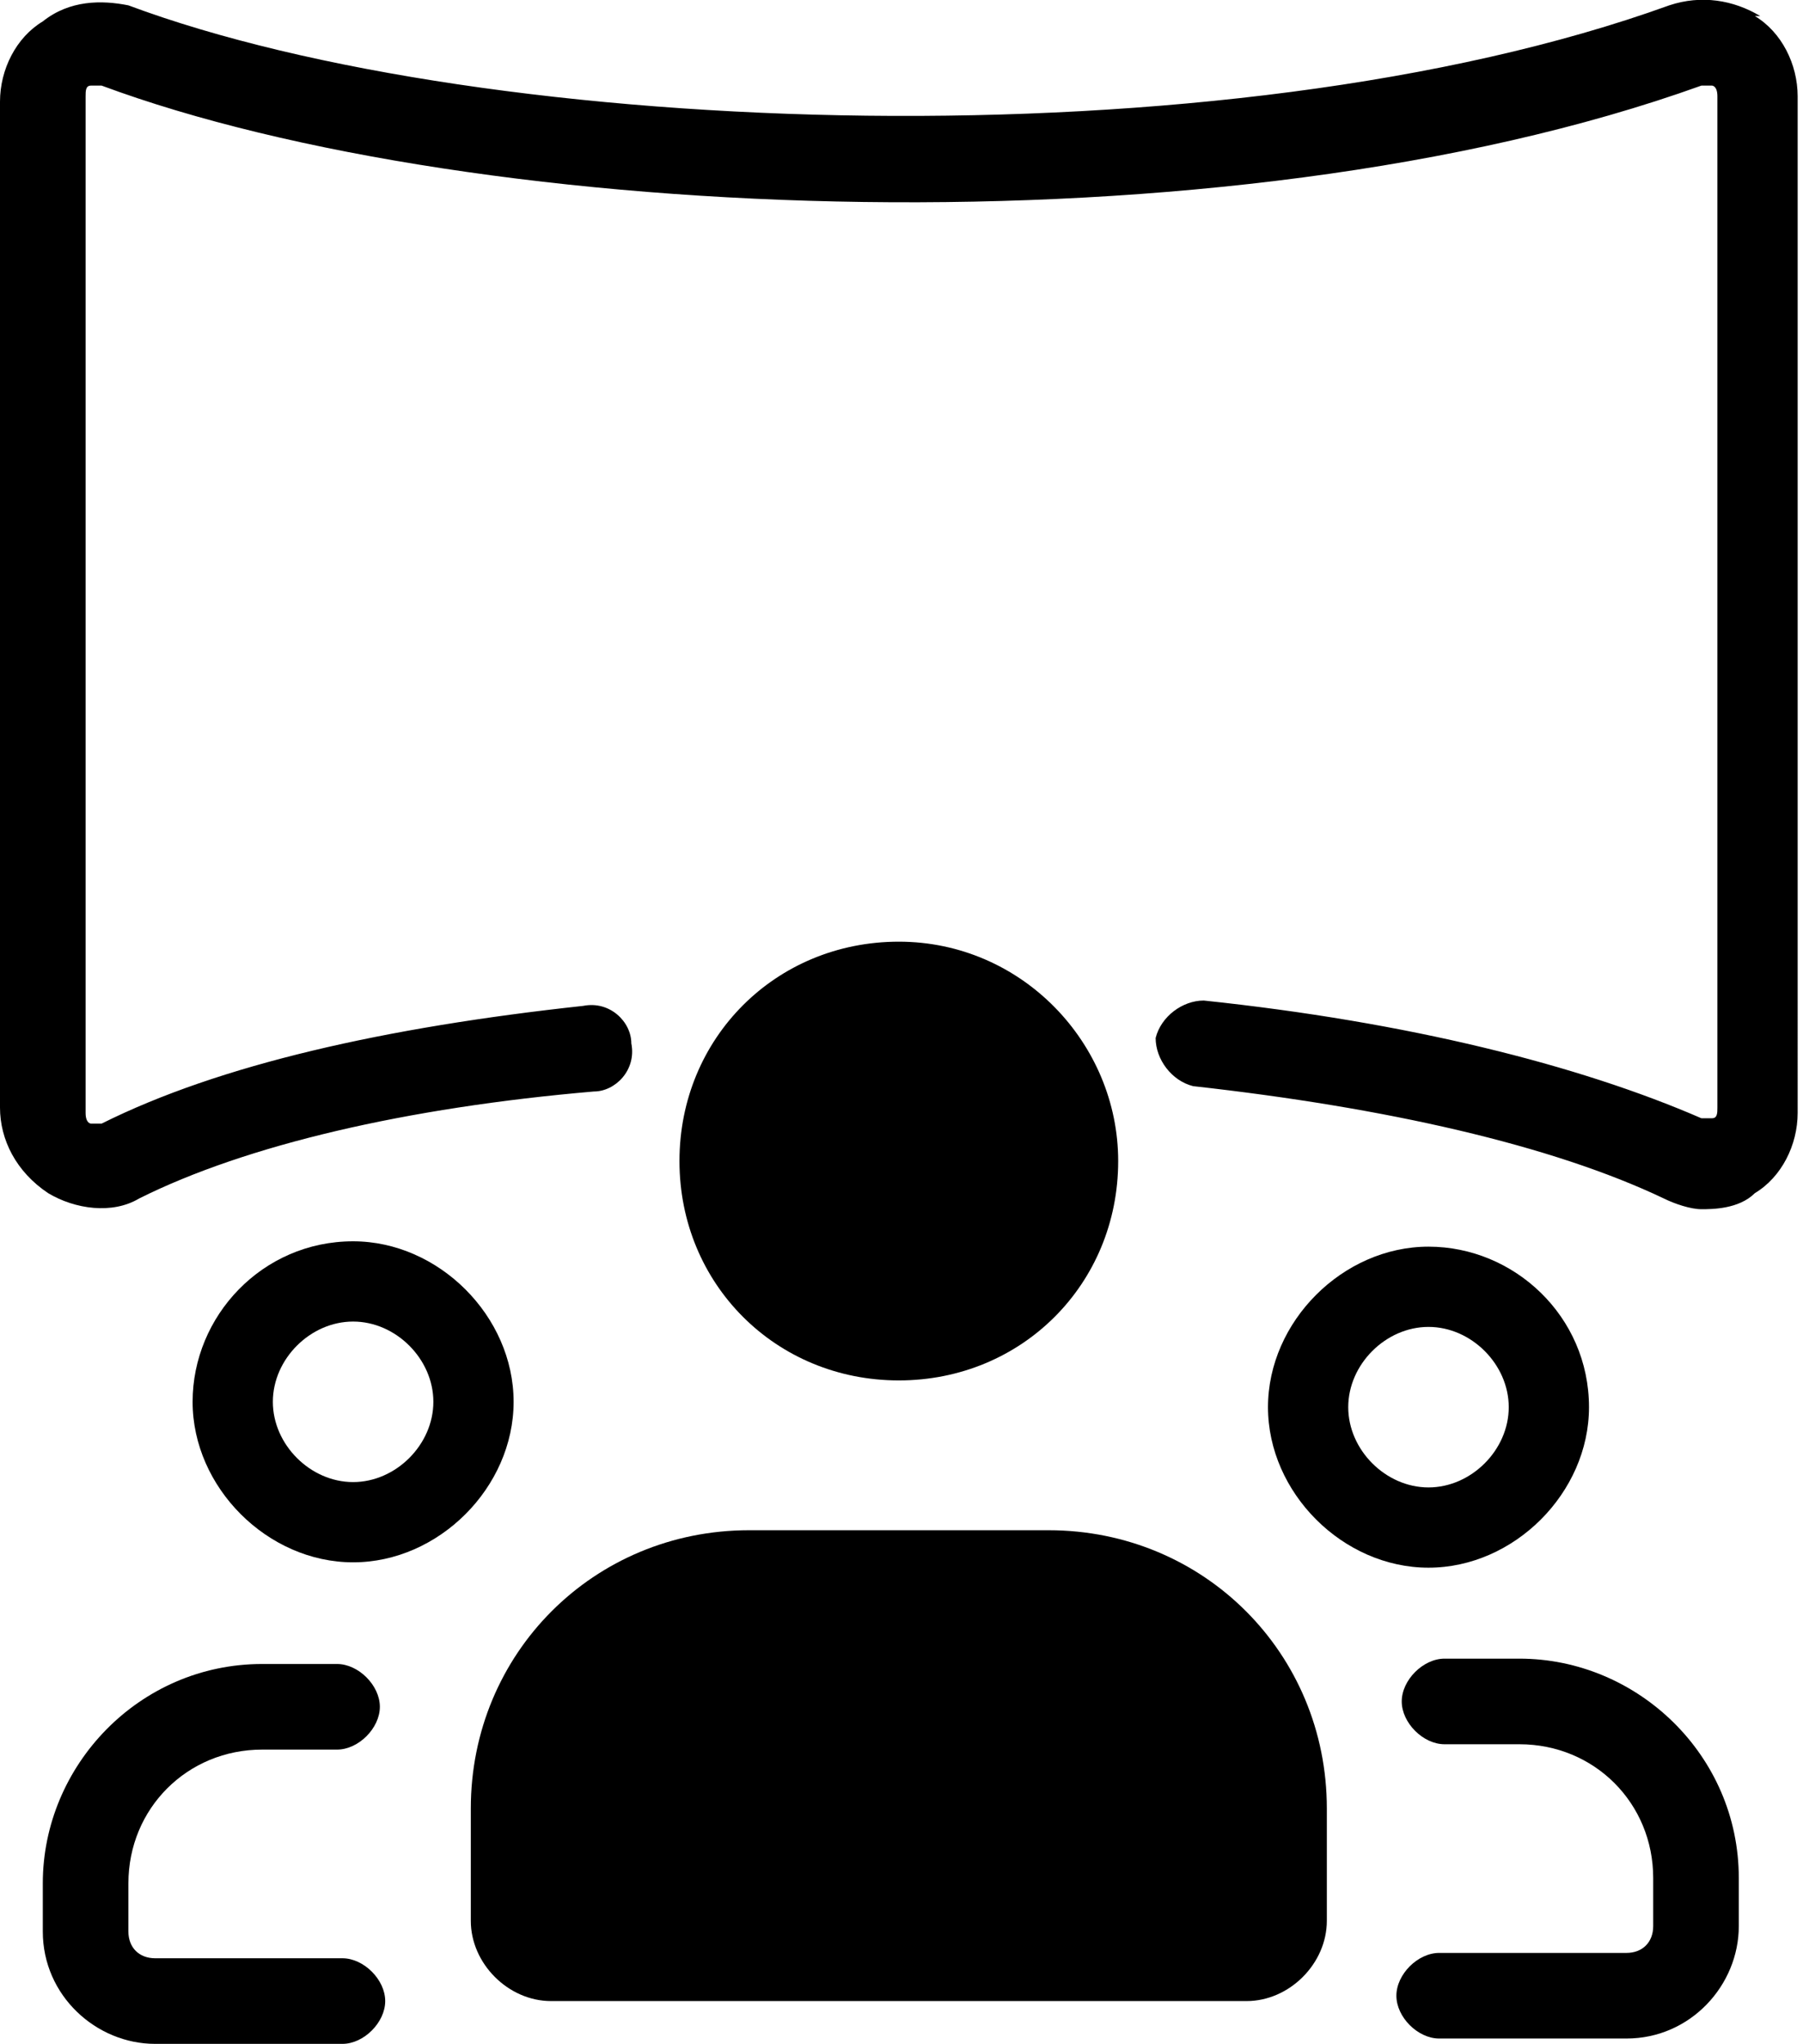
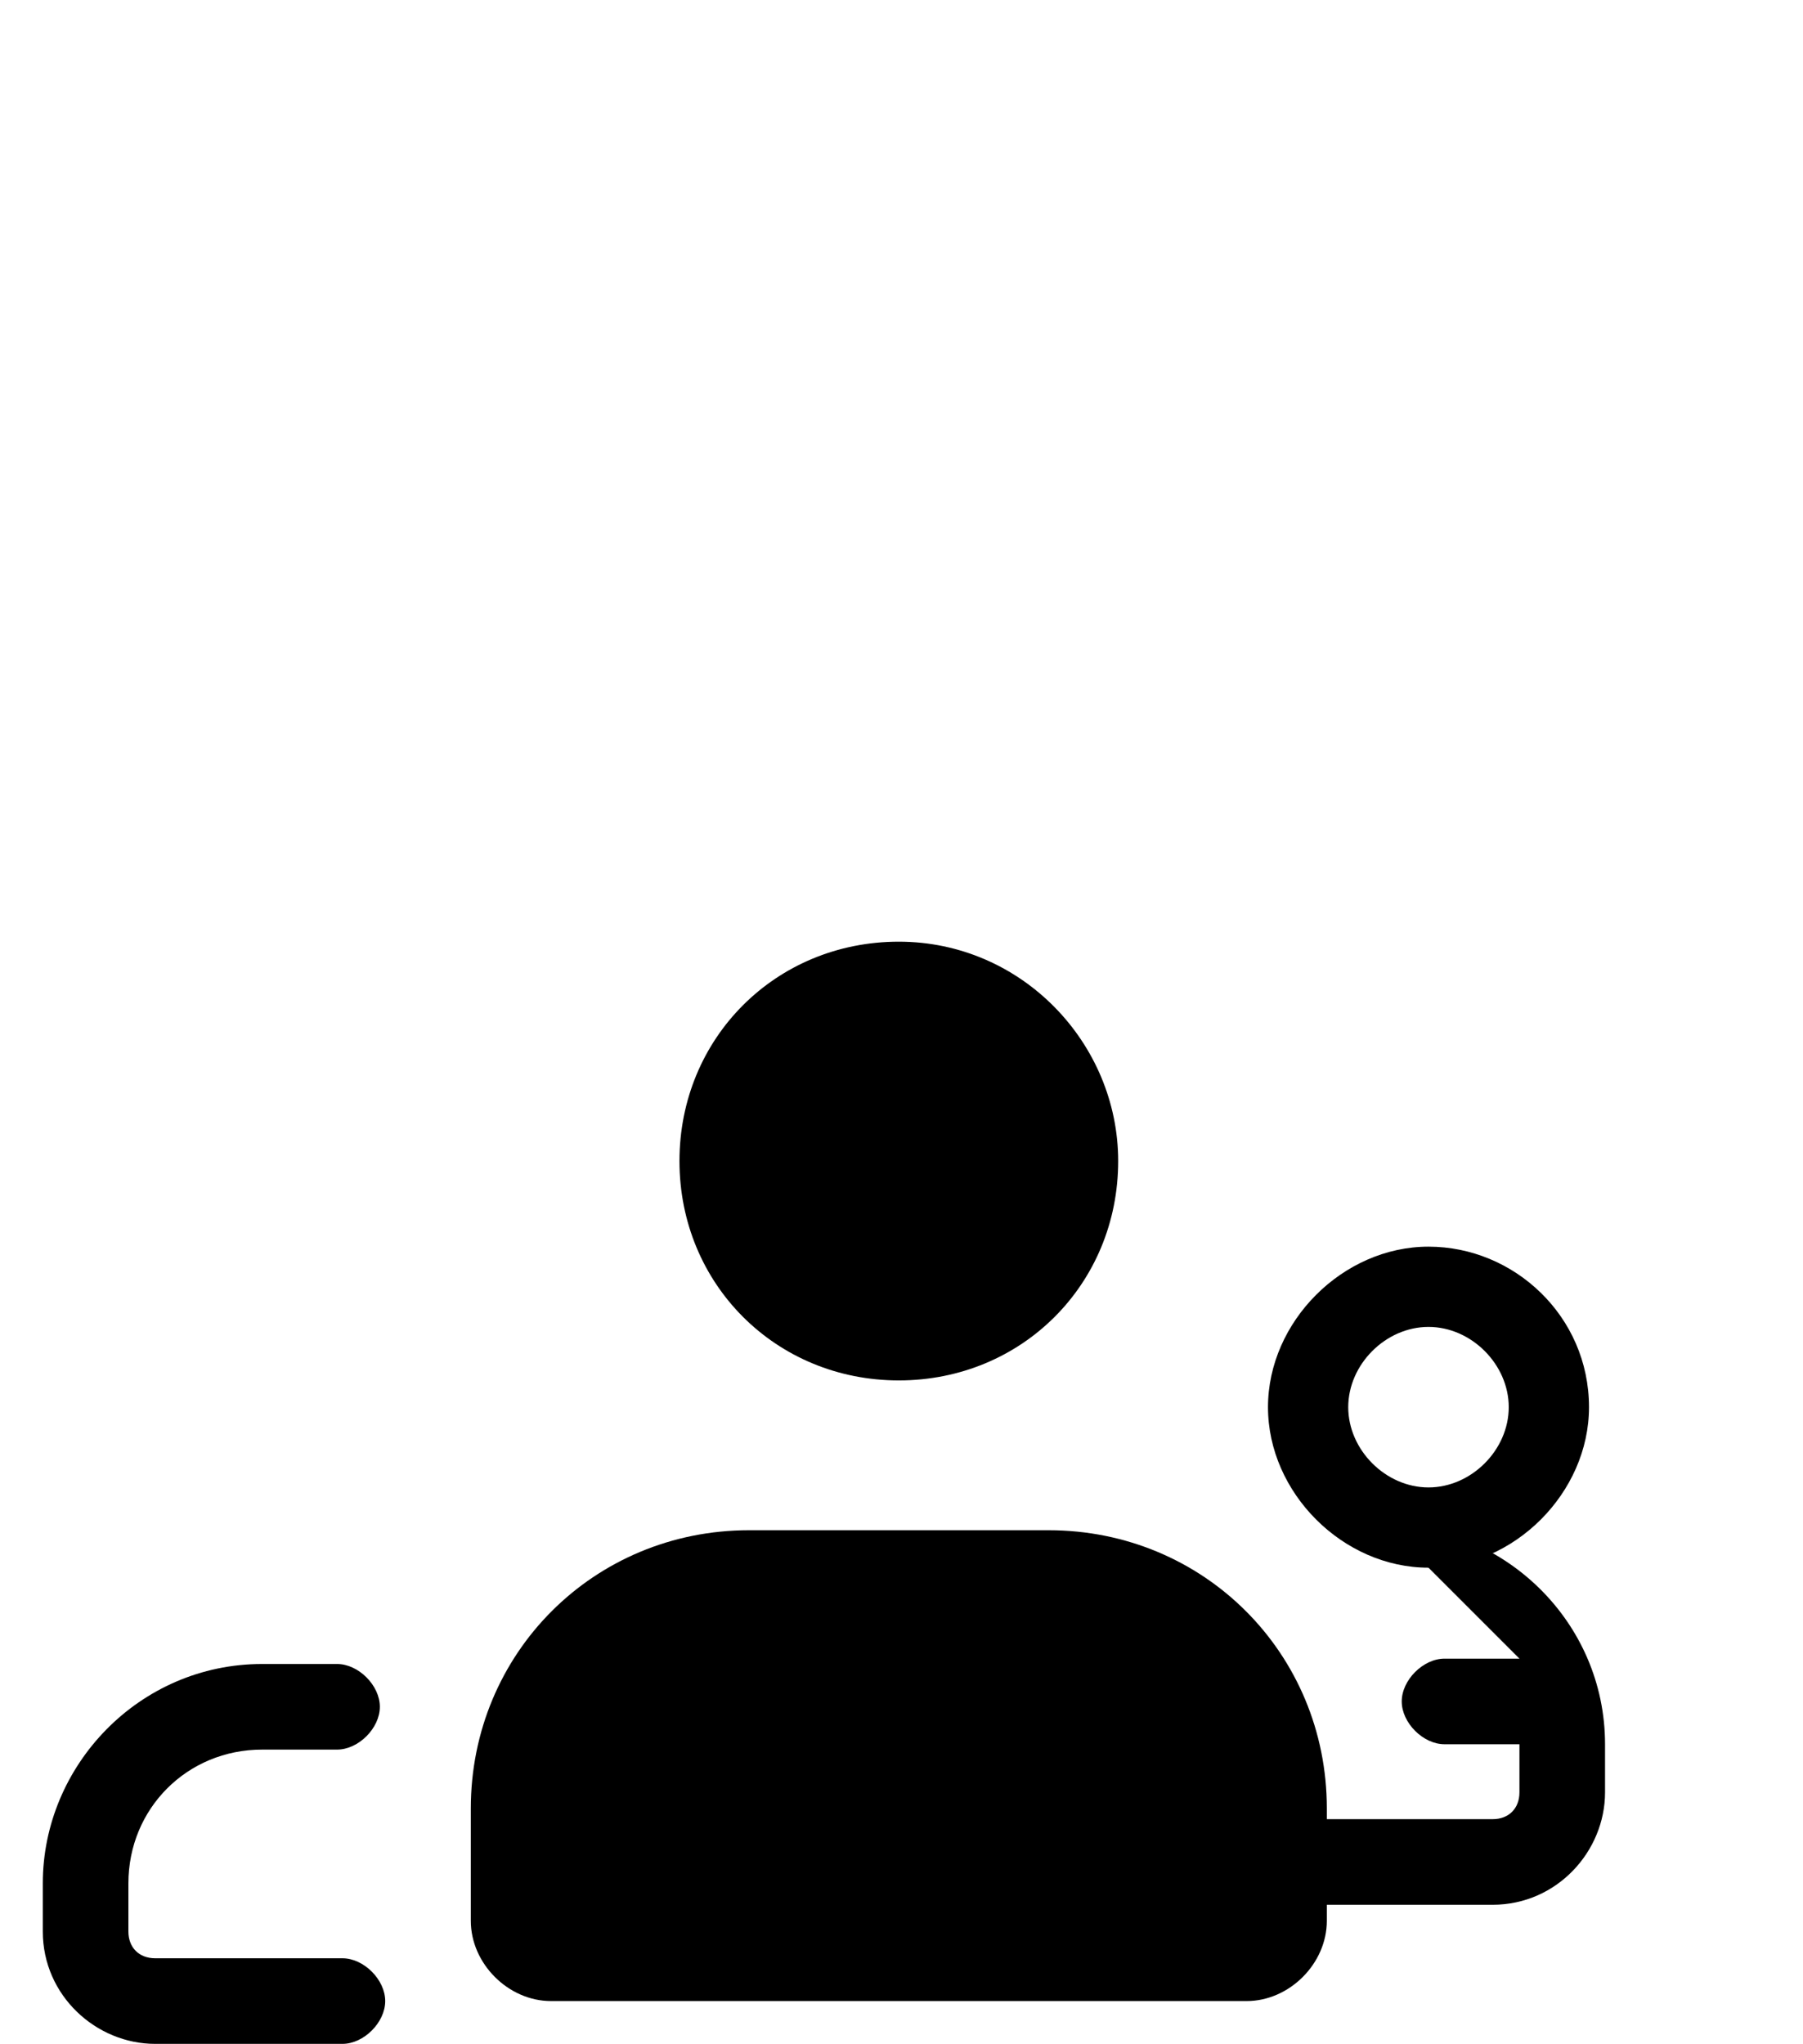
<svg xmlns="http://www.w3.org/2000/svg" id="Layer_1" data-name="Layer 1" viewBox="0 0 33.7 38.2">
  <path d="M29.7,26.3c0-1.7-1.4-3-3-3s-3,1.4-3,3,1.4,3,3,3,3-1.4,3-3ZM25.2,26.3c0-.8.7-1.5,1.5-1.5s1.5.7,1.5,1.5-.7,1.5-1.5,1.5-1.5-.7-1.5-1.5Z" />
-   <path d="M28.4,31h-1.4c-.4,0-.8.4-.8.8s.4.8.8.8h1.4c1.4,0,2.5,1.1,2.5,2.5v.9c0,.3-.2.5-.5.5h-3.5c-.4,0-.8.4-.8.8s.4.8.8.8h3.5c1.2,0,2.1-1,2.1-2.1v-.9c0-2.3-1.9-4.1-4.1-4.1Z" />
-   <path d="M6.6,23.2c-1.7,0-3,1.4-3,3s1.4,3,3,3,3-1.4,3-3-1.4-3-3-3ZM6.6,27.7c-.8,0-1.5-.7-1.5-1.5s.7-1.5,1.5-1.5,1.5.7,1.5,1.5-.7,1.5-1.5,1.5Z" />
+   <path d="M28.4,31h-1.4c-.4,0-.8.4-.8.8s.4.8.8.8h1.4v.9c0,.3-.2.5-.5.5h-3.5c-.4,0-.8.4-.8.8s.4.8.8.8h3.5c1.2,0,2.1-1,2.1-2.1v-.9c0-2.3-1.9-4.1-4.1-4.1Z" />
  <path d="M6.4,36.6h-3.5c-.3,0-.5-.2-.5-.5v-.9c0-1.4,1.1-2.5,2.5-2.5h1.4c.4,0,.8-.4.8-.8s-.4-.8-.8-.8h-1.4c-2.3,0-4.1,1.9-4.1,4.1v.9c0,1.2,1,2.1,2.1,2.1h3.5c.4,0,.8-.4.8-.8s-.4-.8-.8-.8Z" />
  <path d="M20.9,21.7c0-2.2-1.8-4.1-4.1-4.1s-4.1,1.8-4.1,4.1,1.8,4.1,4.1,4.1,4.1-1.8,4.1-4.1Z" />
  <path d="M19.5,28.6h-5.5c-2.9,0-5.2,2.3-5.2,5.2v2.1c0,.8.7,1.5,1.5,1.5h13c.8,0,1.5-.7,1.5-1.5v-2.1c0-2.9-2.3-5.2-5.2-5.2Z" />
-   <path d="M32.9.3c-.5-.3-1.1-.4-1.7-.2-8.3,3-22.1,2.5-28.8,0C1.9,0,1.3,0,.8.4c-.5.3-.8.9-.8,1.5v18.8c0,.6.3,1.2.9,1.6.5.3,1.2.4,1.7.1,2-1,5-1.7,8.5-2,.4,0,.8-.4.7-.9,0-.4-.4-.8-.9-.7-3.7.4-6.8,1.1-9,2.2,0,0-.2,0-.2,0,0,0-.1,0-.1-.2V1.8c0-.1,0-.2.1-.2,0,0,.1,0,.2,0,7,2.6,21,3.2,29.9,0,0,0,.2,0,.2,0,0,0,.1,0,.1.2v18.9c0,.1,0,.2-.1.2,0,0-.1,0-.2,0-2.3-1-5.5-1.8-9.3-2.2-.4,0-.8.3-.9.7,0,.4.3.8.7.9,3.6.4,6.7,1.1,8.8,2.1.2.1.5.2.7.2s.7,0,1-.3c.5-.3.8-.9.8-1.5V1.8c0-.6-.3-1.2-.8-1.5Z" />
</svg>